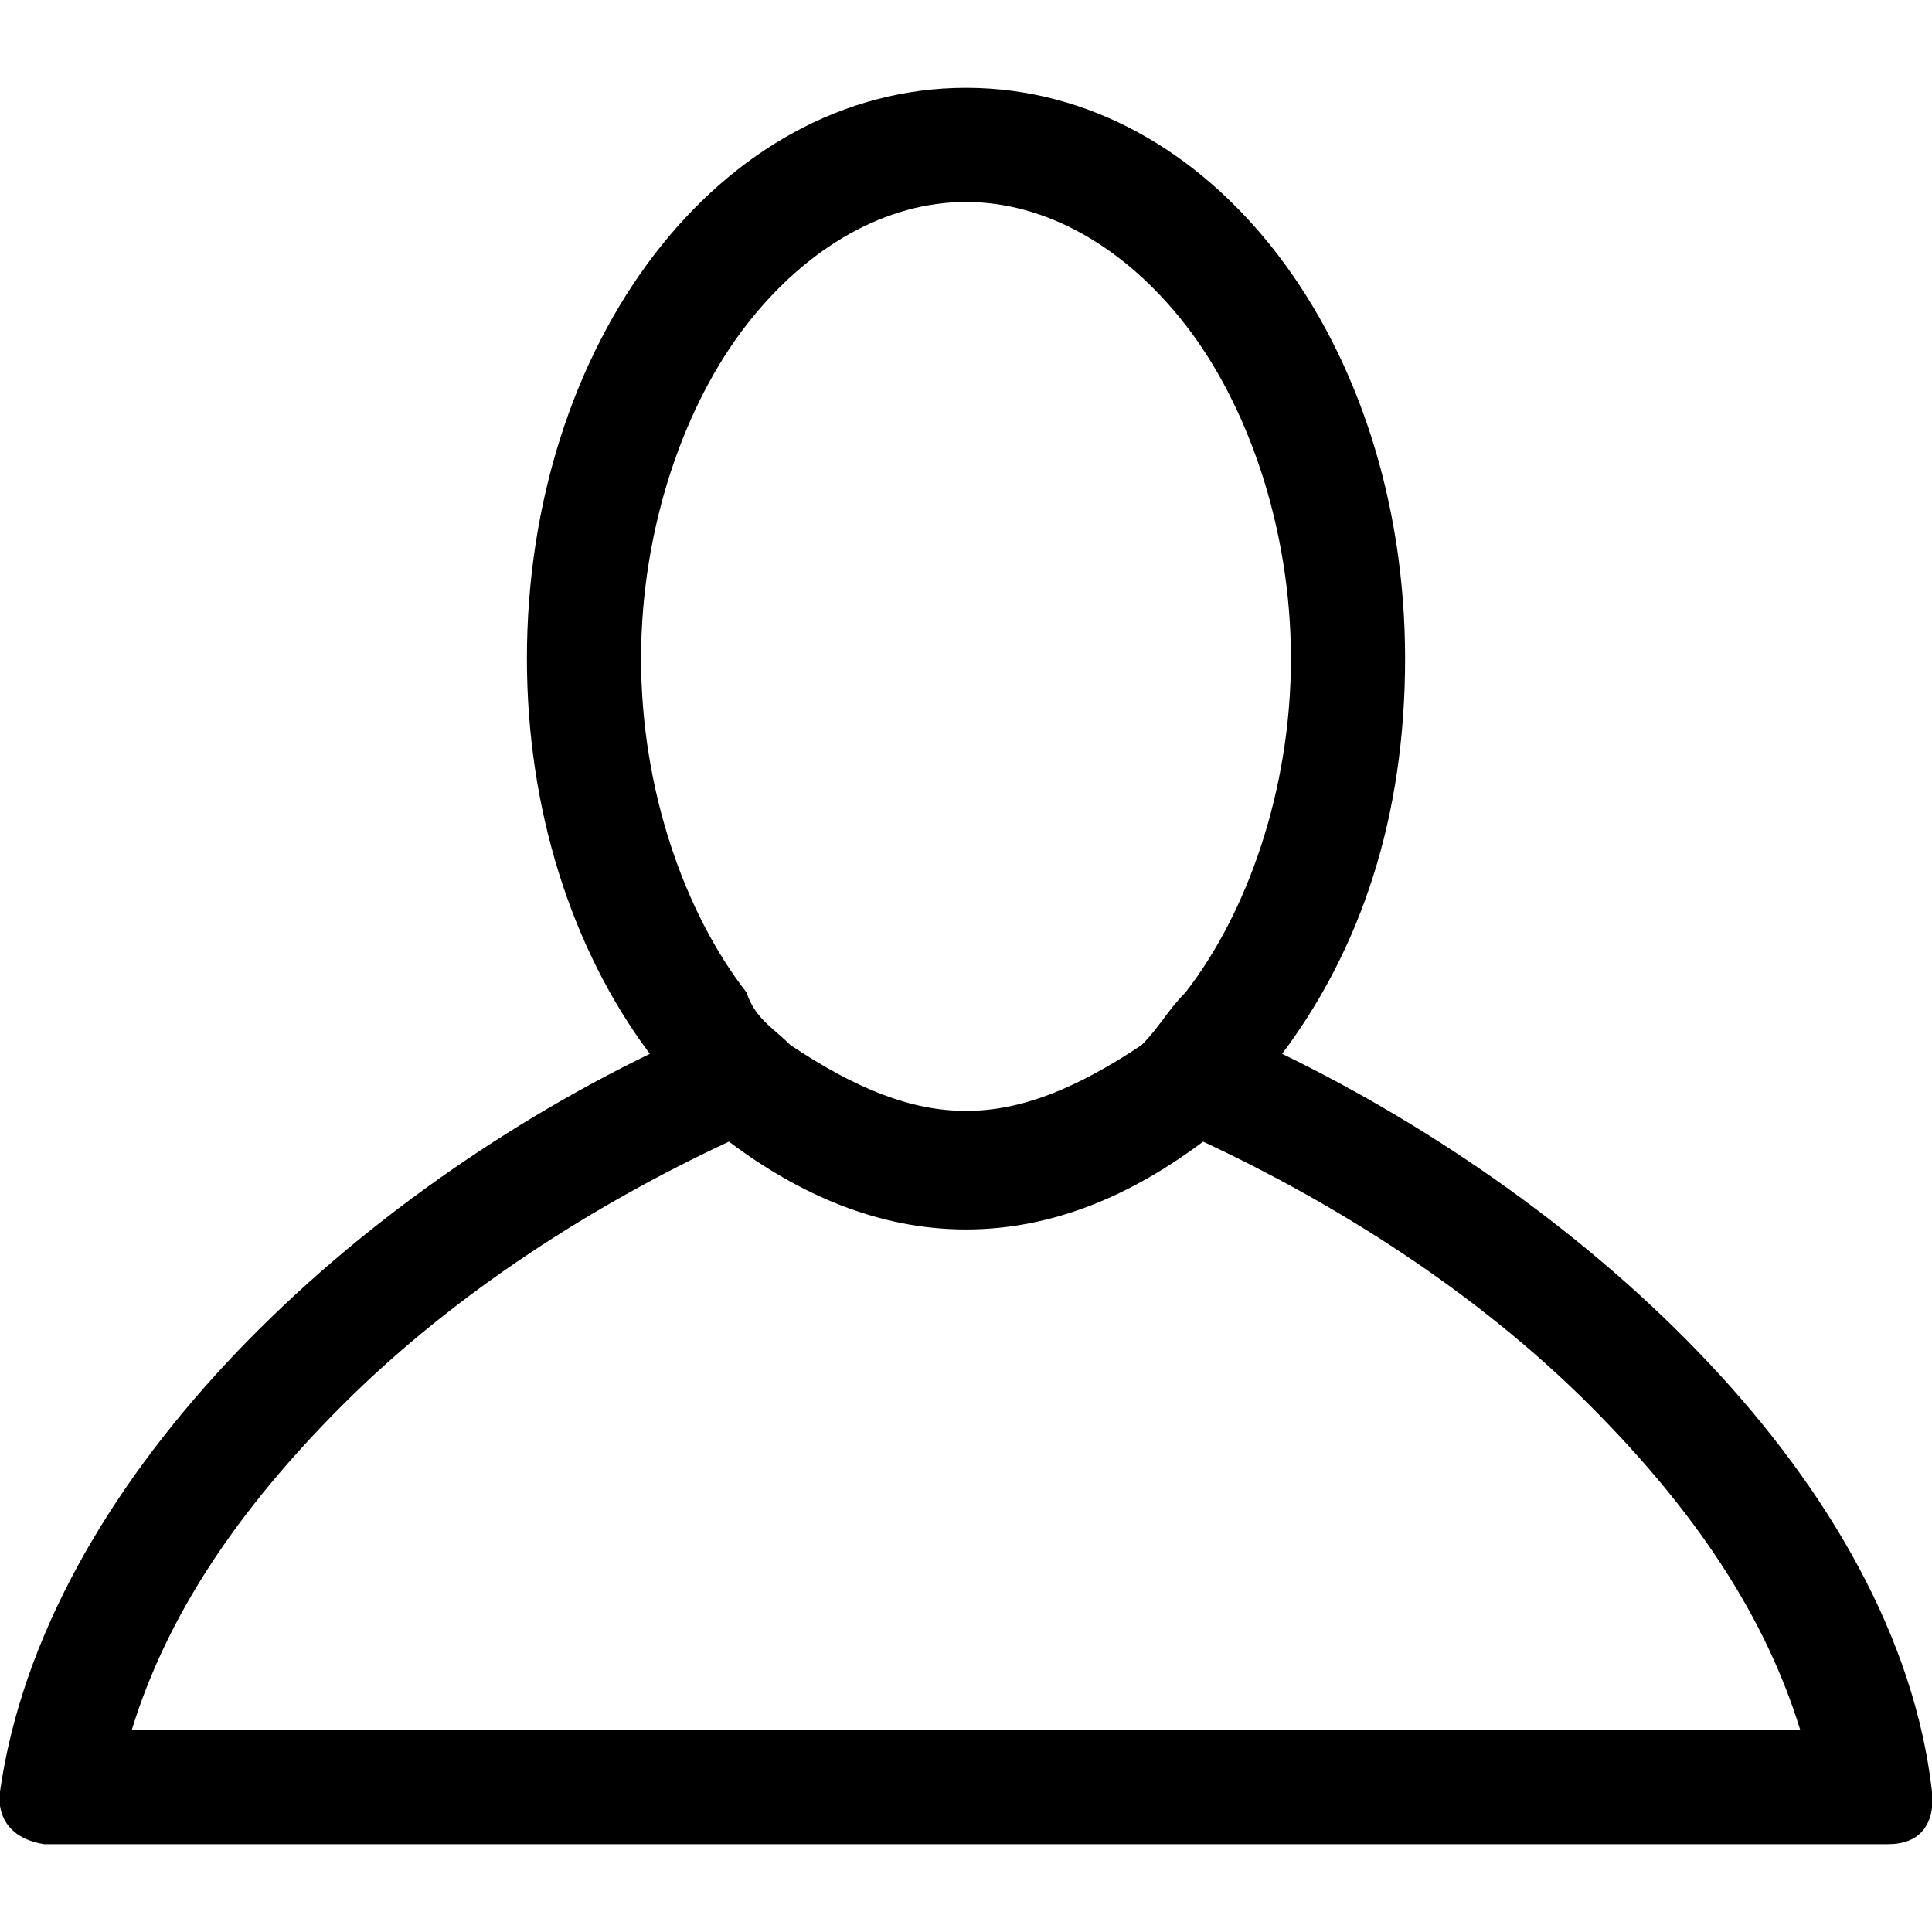
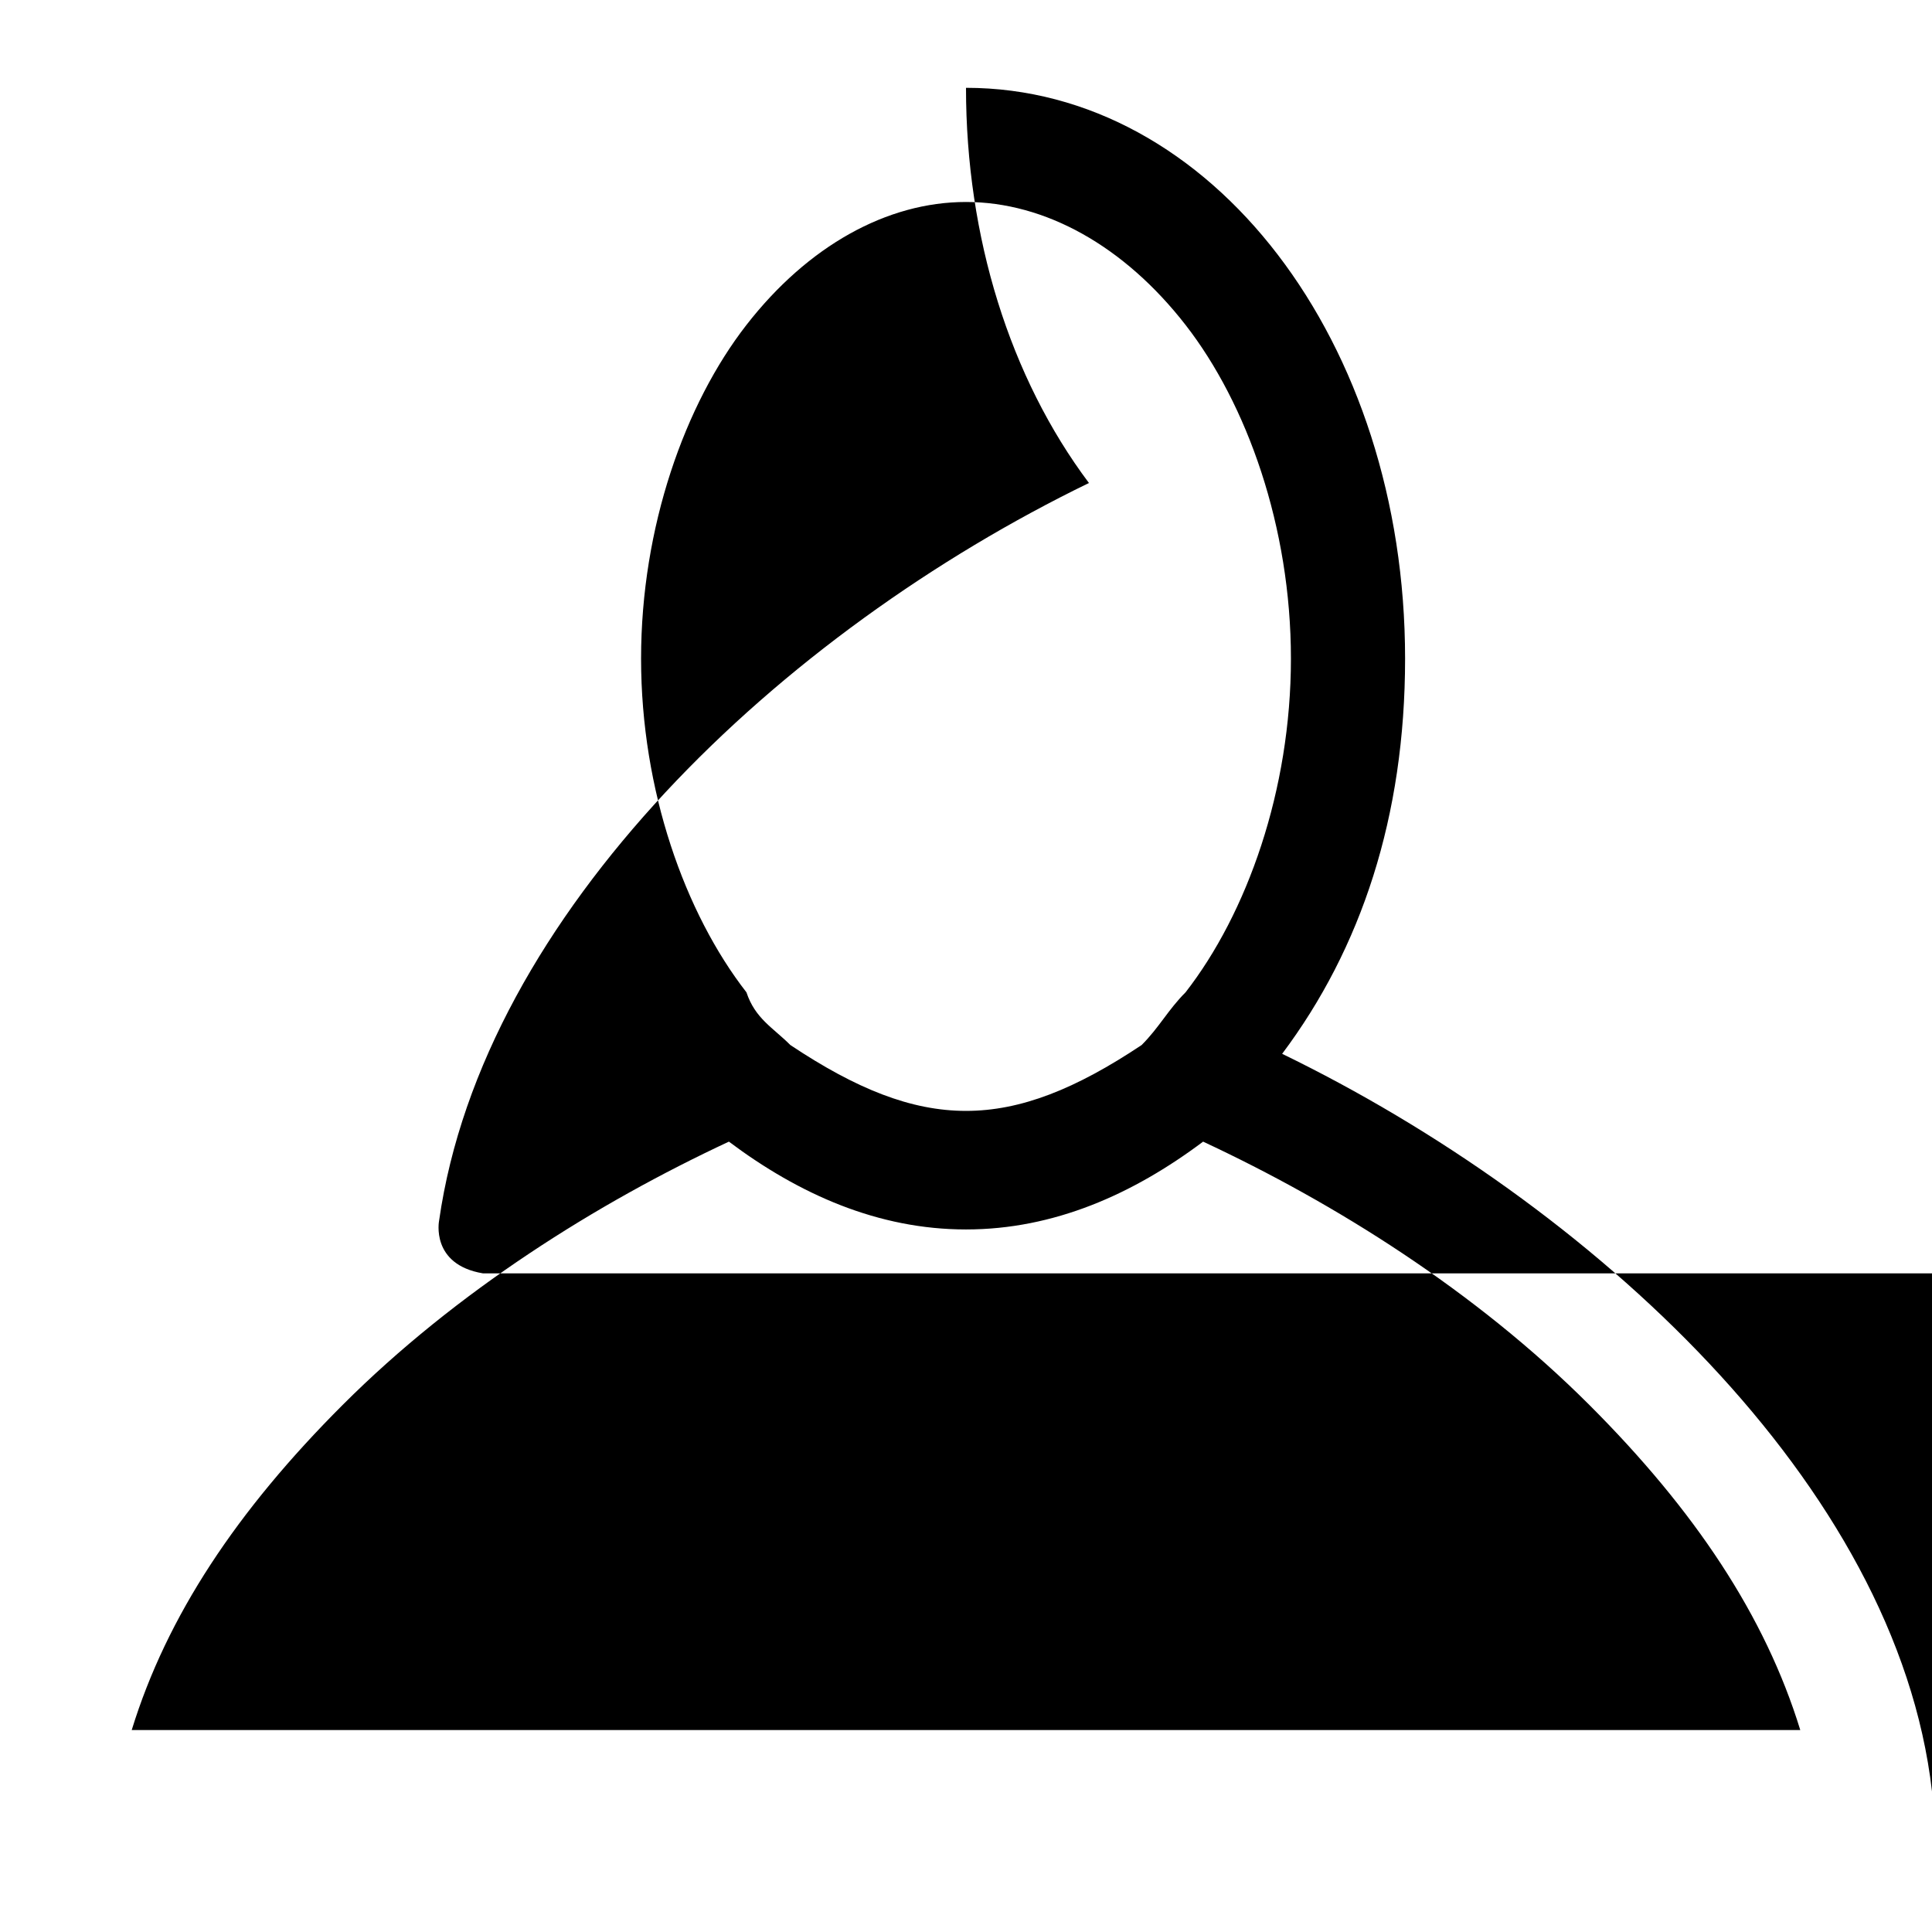
<svg xmlns="http://www.w3.org/2000/svg" version="1.1" id="Layer_1" x="0px" y="0px" viewBox="0 0 22 22" style="enable-background:new 0 0 22 22;" xml:space="preserve">
  <style type="text/css">
	.st0{fill-rule:evenodd;clip-rule:evenodd;}
</style>
-   <path class="st0" d="M22,20.4c-0.4-3.5-3.9-6.7-7.4-8.4c0.9-1.2,1.4-2.7,1.4-4.5C16,3.9,13.8,1,11,1S6,3.9,6,7.5  c0,1.7,0.5,3.3,1.4,4.5c-3.5,1.7-6.9,4.9-7.4,8.4c0,0-0.1,0.5,0.5,0.6c1,0,3.4,0,6.2,0c1.2,0,2.5,0,3.8,0c0.2,0,0.3,0,0.5,0  c0.2,0,0.3,0,0.5,0c1.3,0,2.6,0,3.8,0c2.8,0,5.2,0,6.2,0C22.1,21,22,20.4,22,20.4z M8.5,3.7c0.7-0.9,1.6-1.4,2.5-1.4  s1.8,0.5,2.5,1.4c0.7,0.9,1.2,2.3,1.2,3.8s-0.5,2.9-1.2,3.8c-0.2,0.2-0.3,0.4-0.5,0.6c-1.5,1-2.5,1-4,0c-0.2-0.2-0.4-0.3-0.5-0.6  C7.8,10.4,7.3,9,7.3,7.5S7.8,4.6,8.5,3.7z M15.3,19.7c-1.4,0-2.9,0-4.3,0h0c-1.5,0-2.9,0-4.3,0c-2.1,0-3.9,0-5.2,0  c0.4-1.3,1.2-2.5,2.4-3.7c1.3-1.3,2.9-2.3,4.4-3c0.8,0.6,1.7,1,2.7,1s1.9-0.4,2.7-1c1.5,0.7,3.1,1.7,4.4,3c1.2,1.2,2,2.4,2.4,3.7  C19.3,19.7,17.4,19.7,15.3,19.7z" />
+   <path class="st0" d="M22,20.4c-0.4-3.5-3.9-6.7-7.4-8.4c0.9-1.2,1.4-2.7,1.4-4.5C16,3.9,13.8,1,11,1c0,1.7,0.5,3.3,1.4,4.5c-3.5,1.7-6.9,4.9-7.4,8.4c0,0-0.1,0.5,0.5,0.6c1,0,3.4,0,6.2,0c1.2,0,2.5,0,3.8,0c0.2,0,0.3,0,0.5,0  c0.2,0,0.3,0,0.5,0c1.3,0,2.6,0,3.8,0c2.8,0,5.2,0,6.2,0C22.1,21,22,20.4,22,20.4z M8.5,3.7c0.7-0.9,1.6-1.4,2.5-1.4  s1.8,0.5,2.5,1.4c0.7,0.9,1.2,2.3,1.2,3.8s-0.5,2.9-1.2,3.8c-0.2,0.2-0.3,0.4-0.5,0.6c-1.5,1-2.5,1-4,0c-0.2-0.2-0.4-0.3-0.5-0.6  C7.8,10.4,7.3,9,7.3,7.5S7.8,4.6,8.5,3.7z M15.3,19.7c-1.4,0-2.9,0-4.3,0h0c-1.5,0-2.9,0-4.3,0c-2.1,0-3.9,0-5.2,0  c0.4-1.3,1.2-2.5,2.4-3.7c1.3-1.3,2.9-2.3,4.4-3c0.8,0.6,1.7,1,2.7,1s1.9-0.4,2.7-1c1.5,0.7,3.1,1.7,4.4,3c1.2,1.2,2,2.4,2.4,3.7  C19.3,19.7,17.4,19.7,15.3,19.7z" />
</svg>